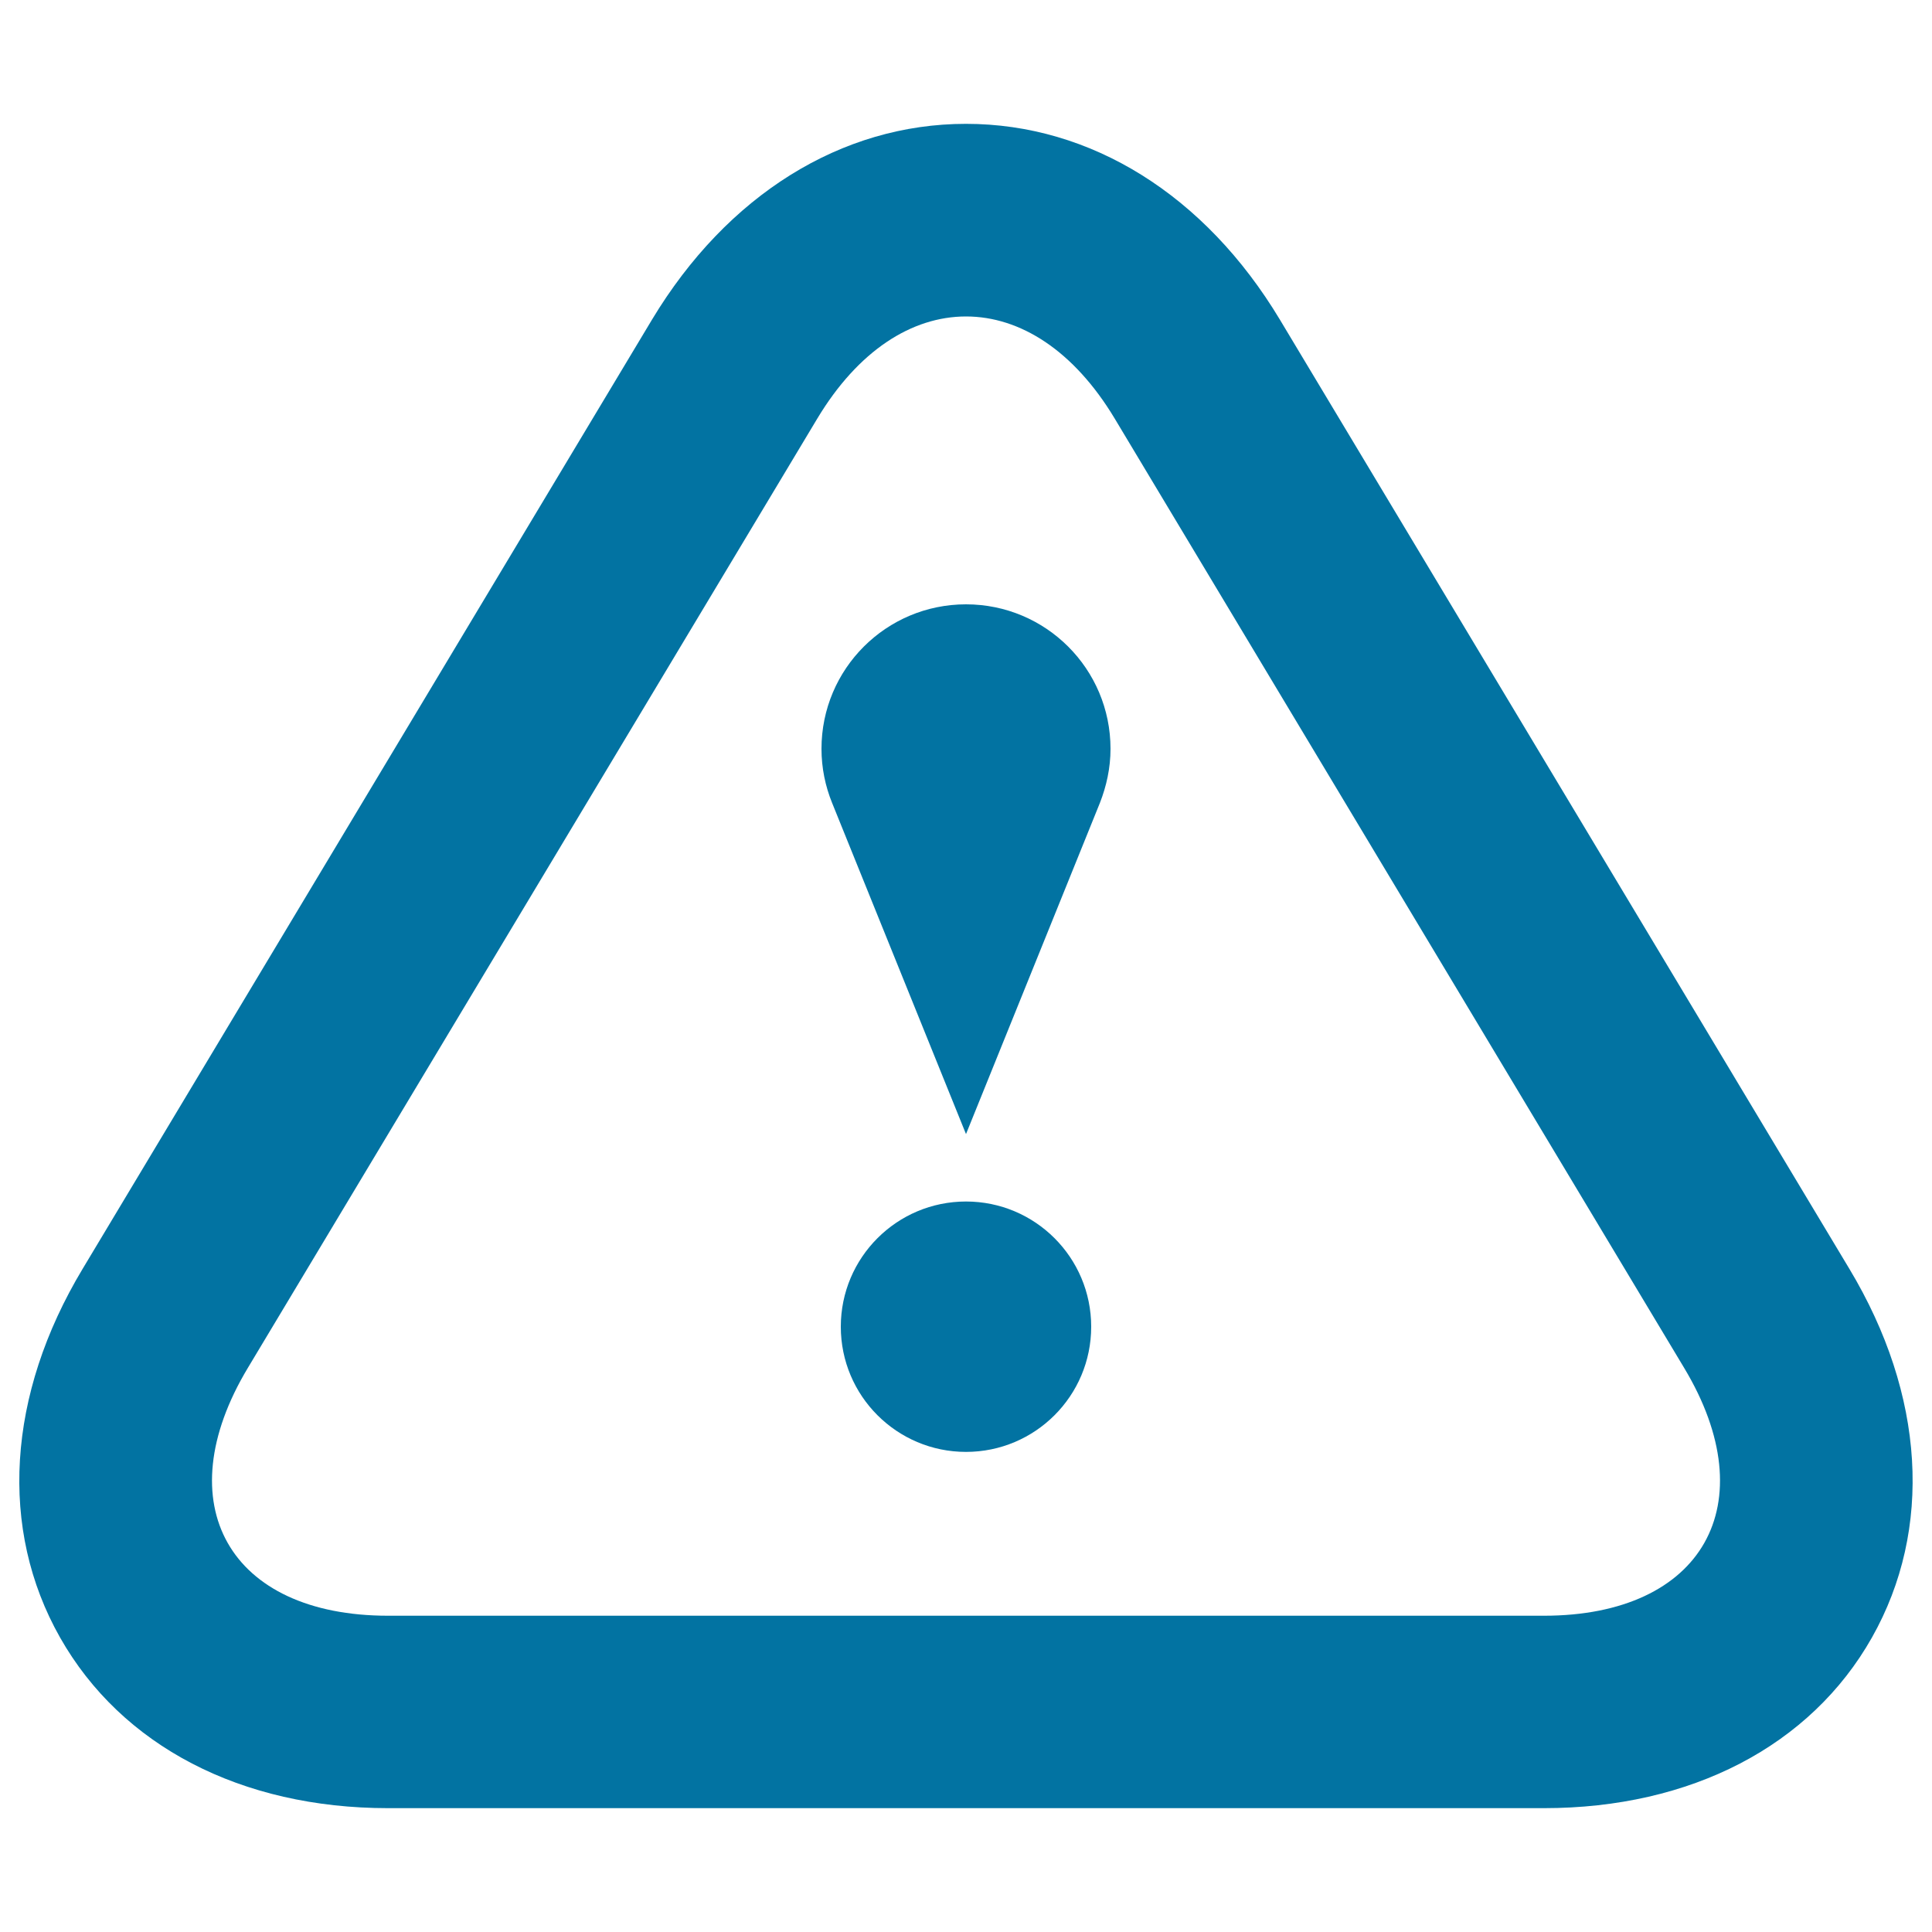
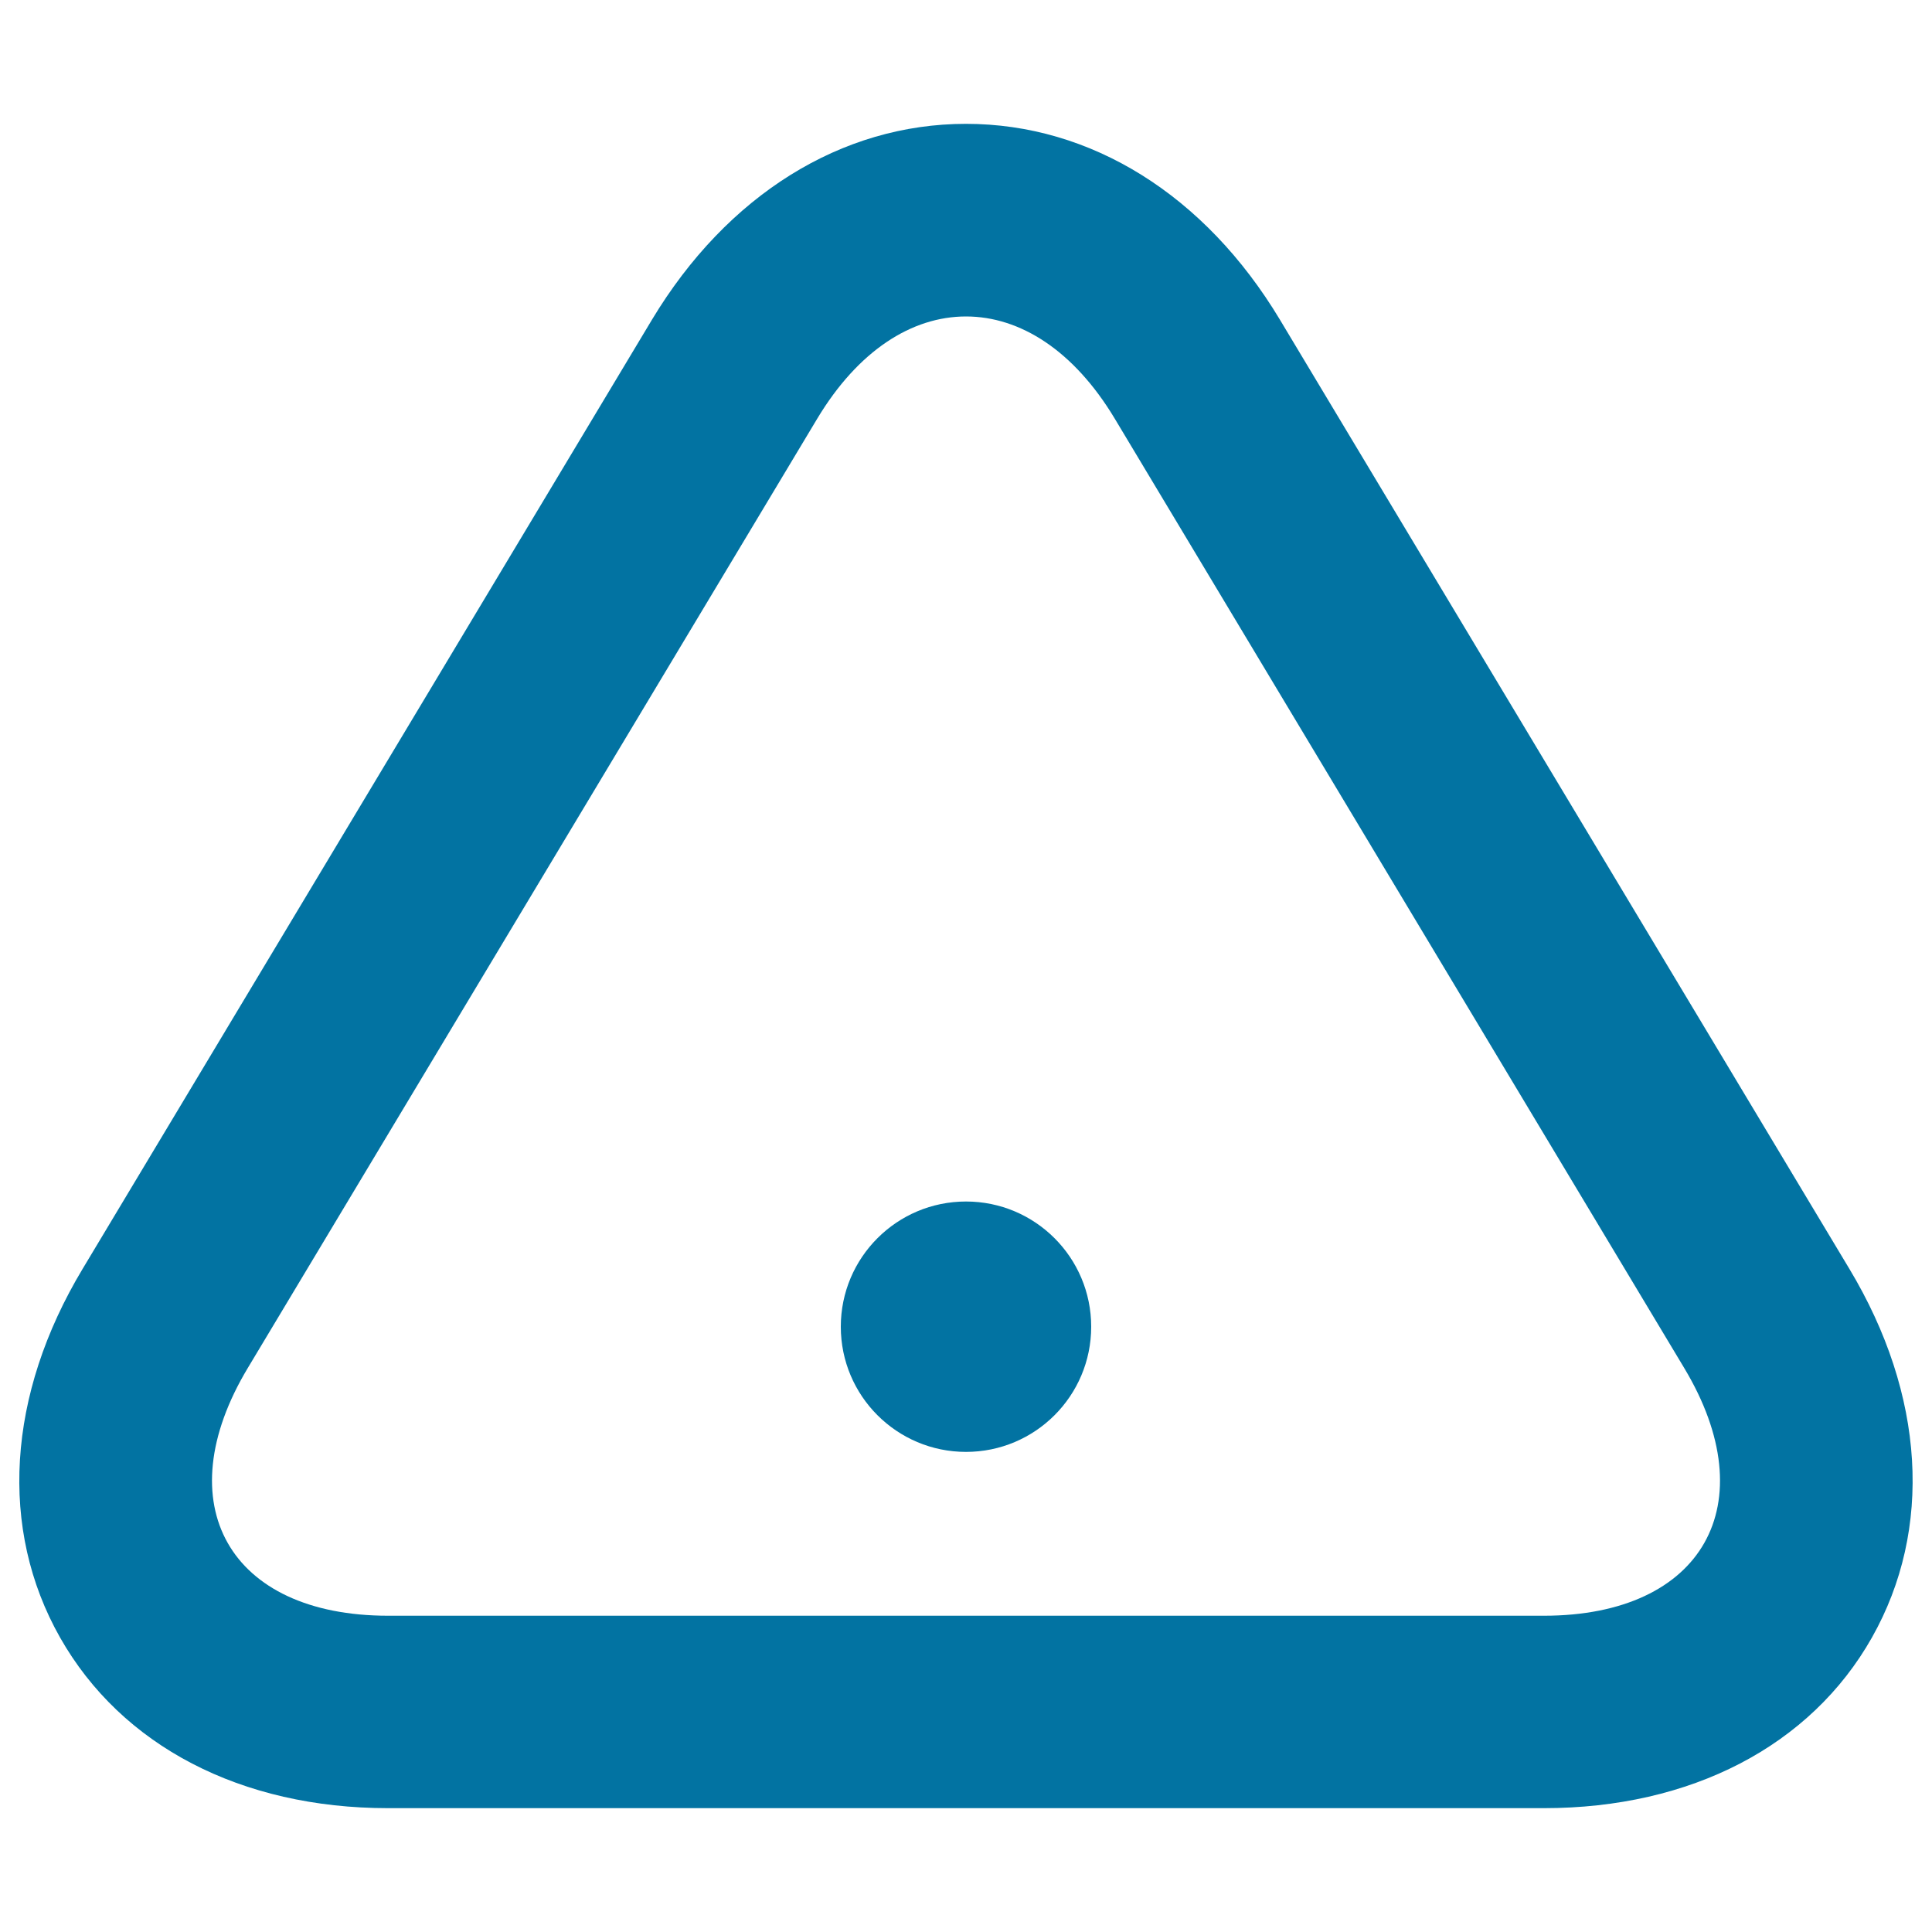
<svg xmlns="http://www.w3.org/2000/svg" viewBox="0 0 1000 1000" style="fill:#0273a2">
  <title>Caution Sign SVG icon</title>
  <g>
    <g>
      <path d="M500,163.8c28,0,55.8,17.6,77,52.9L871.7,708c42.4,70.5,9.7,128.3-72.6,128.3H200.9c-82.3,0-115-57.8-72.6-128.3L423,216.7C444.2,181.4,472,163.8,500,163.8 M500,64.1c-64.6,0-123.7,36.9-162.5,101.3L42.8,656.7C3.6,721.9-0.7,791.5,31.1,847.6c31.8,56.1,93.7,88.3,169.8,88.3h598.2c76.1,0,138.1-32.2,169.8-88.3s27.5-125.7-11.7-190.9L662.5,165.5C623.7,100.9,564.6,64.1,500,64.1z" />
    </g>
    <g>
      <circle cx="500" cy="686.7" r="64.8" />
    </g>
    <g>
-       <path d="M574.8,387.6c0-41.4-33.5-74.8-74.8-74.8c-41.3,0-74.8,33.4-74.8,74.8c0,9.9,2,19.4,5.5,28C458.4,484.2,500,587,500,587s41.6-102.8,69.3-171.4C572.7,406.9,574.8,397.5,574.8,387.6z" />
-     </g>
+       </g>
  </g>
</svg>